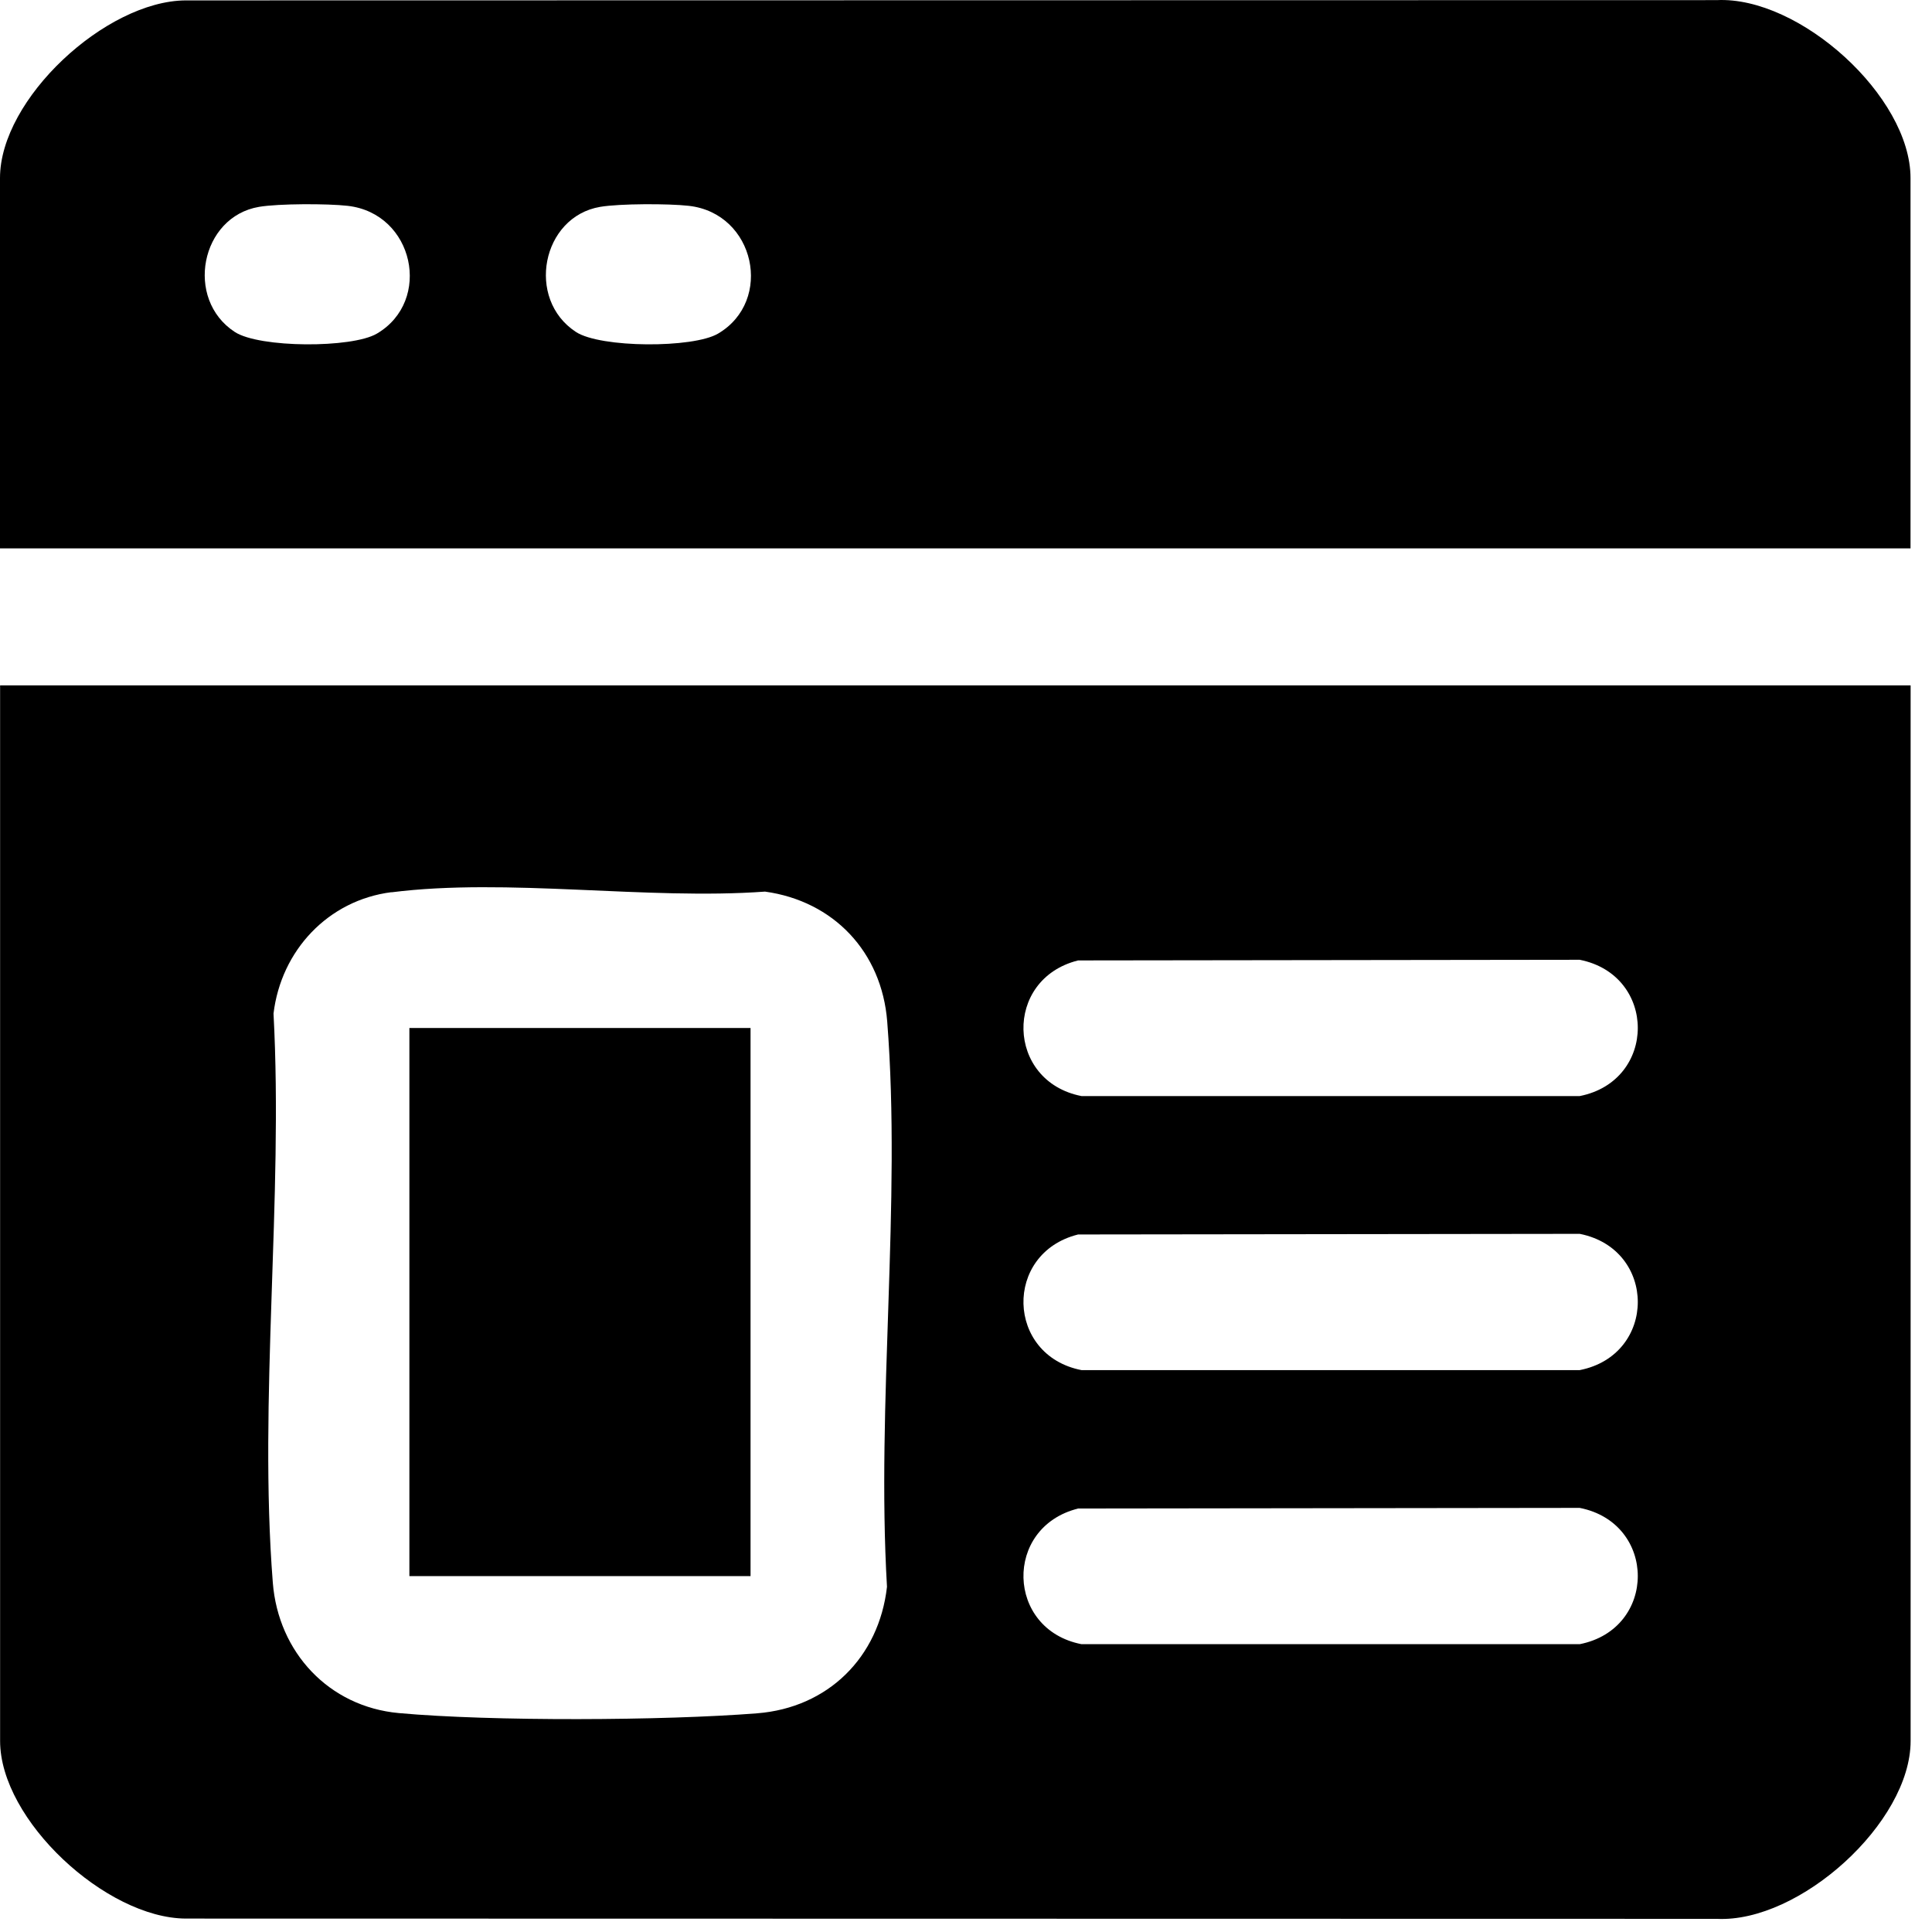
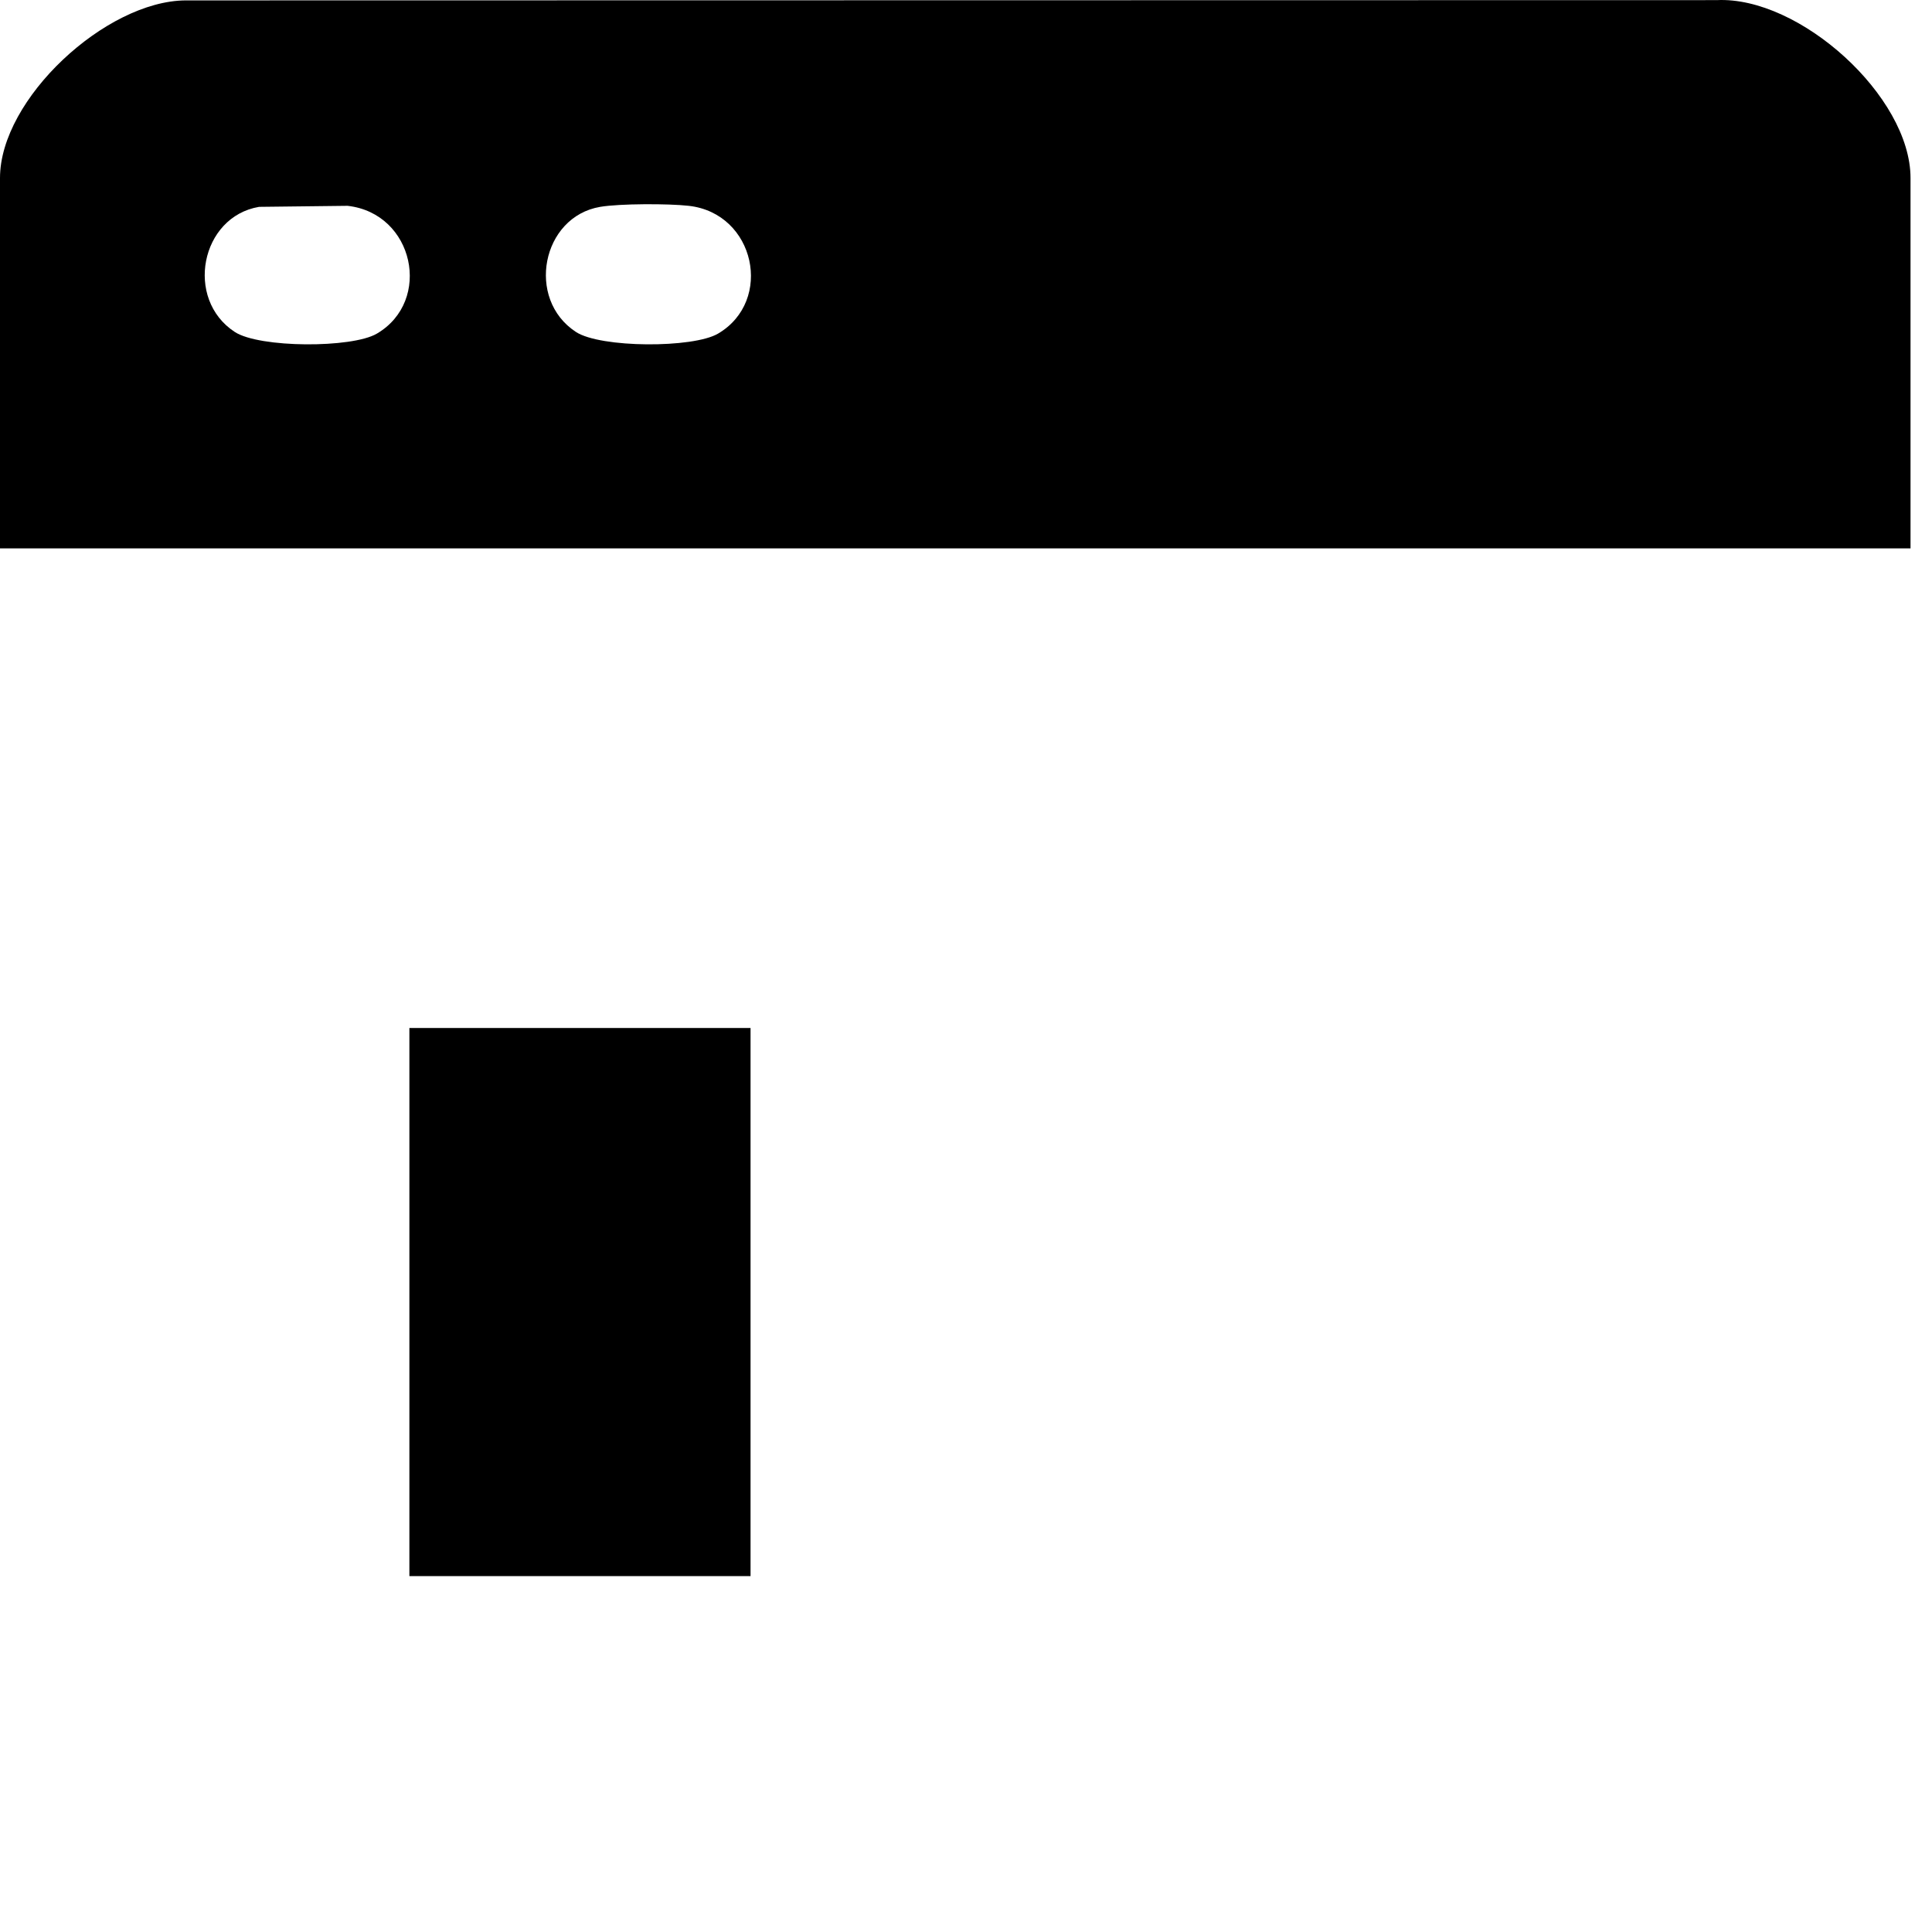
<svg xmlns="http://www.w3.org/2000/svg" width="77" height="77" viewBox="0 0 77 77" fill="none">
  <g clip-path="url(#clip0_8564_76)">
-     <path d="M76.148 27.316V69.386C76.148 72.642 71.722 76.638 68.423 76.476L7.399 76.465C4.225 76.445 0.004 72.544 0.004 69.386V27.316H76.15H76.148ZM15.601 35.558C13.076 35.879 11.203 37.882 10.901 40.396C11.296 47.755 10.301 55.799 10.873 63.078C11.091 65.854 13.108 68.021 15.896 68.275C19.581 68.61 26.464 68.578 30.176 68.284C33.001 68.061 35.031 66.055 35.351 63.242C34.924 55.926 35.928 47.948 35.36 40.712C35.142 37.938 33.224 35.913 30.49 35.535C25.785 35.879 20.204 34.978 15.601 35.563V35.558ZM42.96 38.28C39.99 39.026 40.097 43.097 43.103 43.684H62.96C66.046 43.074 66.046 38.865 62.96 38.252L42.96 38.278V38.28ZM42.96 49.202C39.99 49.949 40.097 54.019 43.103 54.606H62.96C66.046 53.997 66.046 49.787 62.96 49.175L42.96 49.2V49.202ZM42.96 60.125C39.99 60.871 40.097 64.942 43.103 65.529H62.96C66.046 64.919 66.046 60.709 62.96 60.097L42.96 60.122V60.125Z" fill="black" />
-     <path d="M76.146 21.856H0V7.095C0 3.937 4.221 0.037 7.396 0.016L68.419 0.005C71.721 -0.157 76.144 3.839 76.144 7.095V21.859L76.146 21.856ZM10.325 8.244C7.995 8.638 7.35 11.919 9.357 13.23C10.341 13.872 14.026 13.881 15.018 13.298C17.243 11.994 16.503 8.501 13.853 8.203C13.052 8.112 11.104 8.112 10.325 8.244ZM23.921 8.244C21.592 8.638 20.947 11.919 22.954 13.23C23.937 13.872 27.622 13.881 28.615 13.298C30.84 11.994 30.1 8.501 27.45 8.203C26.648 8.112 24.7 8.112 23.921 8.244Z" fill="black" />
+     <path d="M76.146 21.856H0V7.095C0 3.937 4.221 0.037 7.396 0.016L68.419 0.005C71.721 -0.157 76.144 3.839 76.144 7.095V21.859L76.146 21.856ZM10.325 8.244C7.995 8.638 7.35 11.919 9.357 13.23C10.341 13.872 14.026 13.881 15.018 13.298C17.243 11.994 16.503 8.501 13.853 8.203ZM23.921 8.244C21.592 8.638 20.947 11.919 22.954 13.23C23.937 13.872 27.622 13.881 28.615 13.298C30.84 11.994 30.1 8.501 27.45 8.203C26.648 8.112 24.7 8.112 23.921 8.244Z" fill="black" />
    <path d="M29.913 40.971H16.316V62.816H29.913V40.971Z" fill="black" />
  </g>
  <defs>
    <clipPath id="clip0_8564_76">
      <rect width="76.146" height="76.482" fill="white" />
    </clipPath>
  </defs>
</svg>